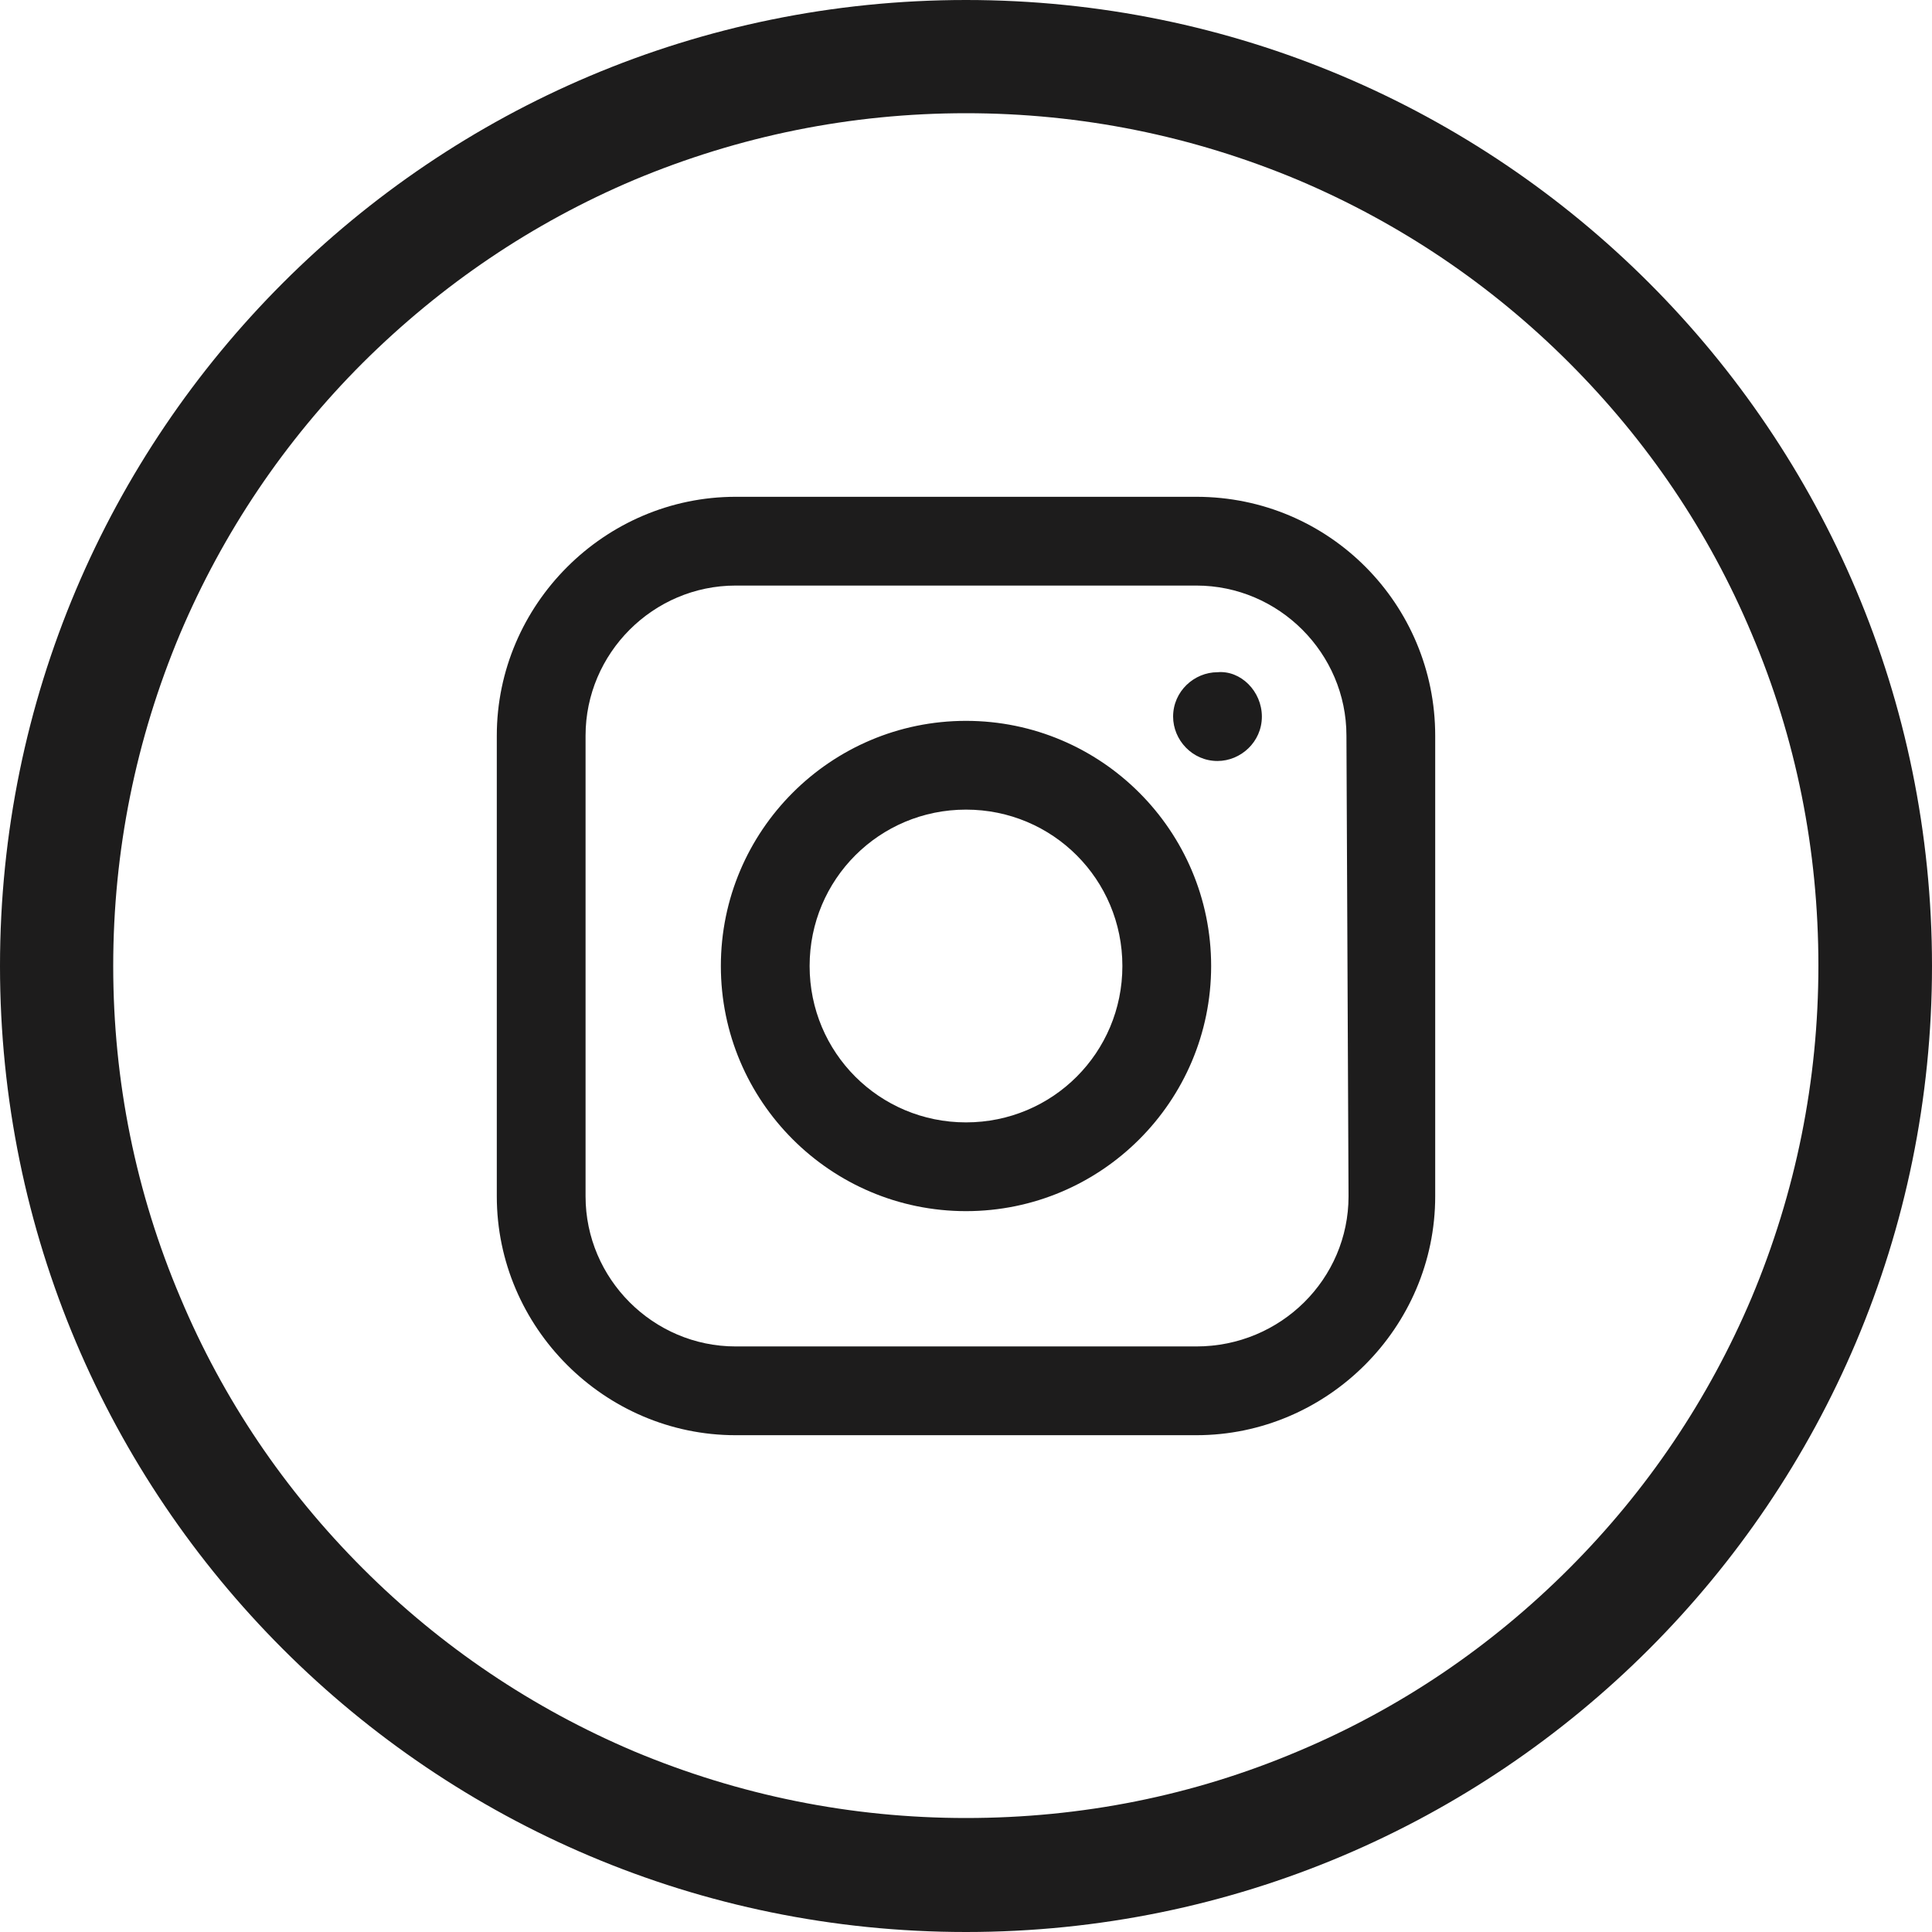
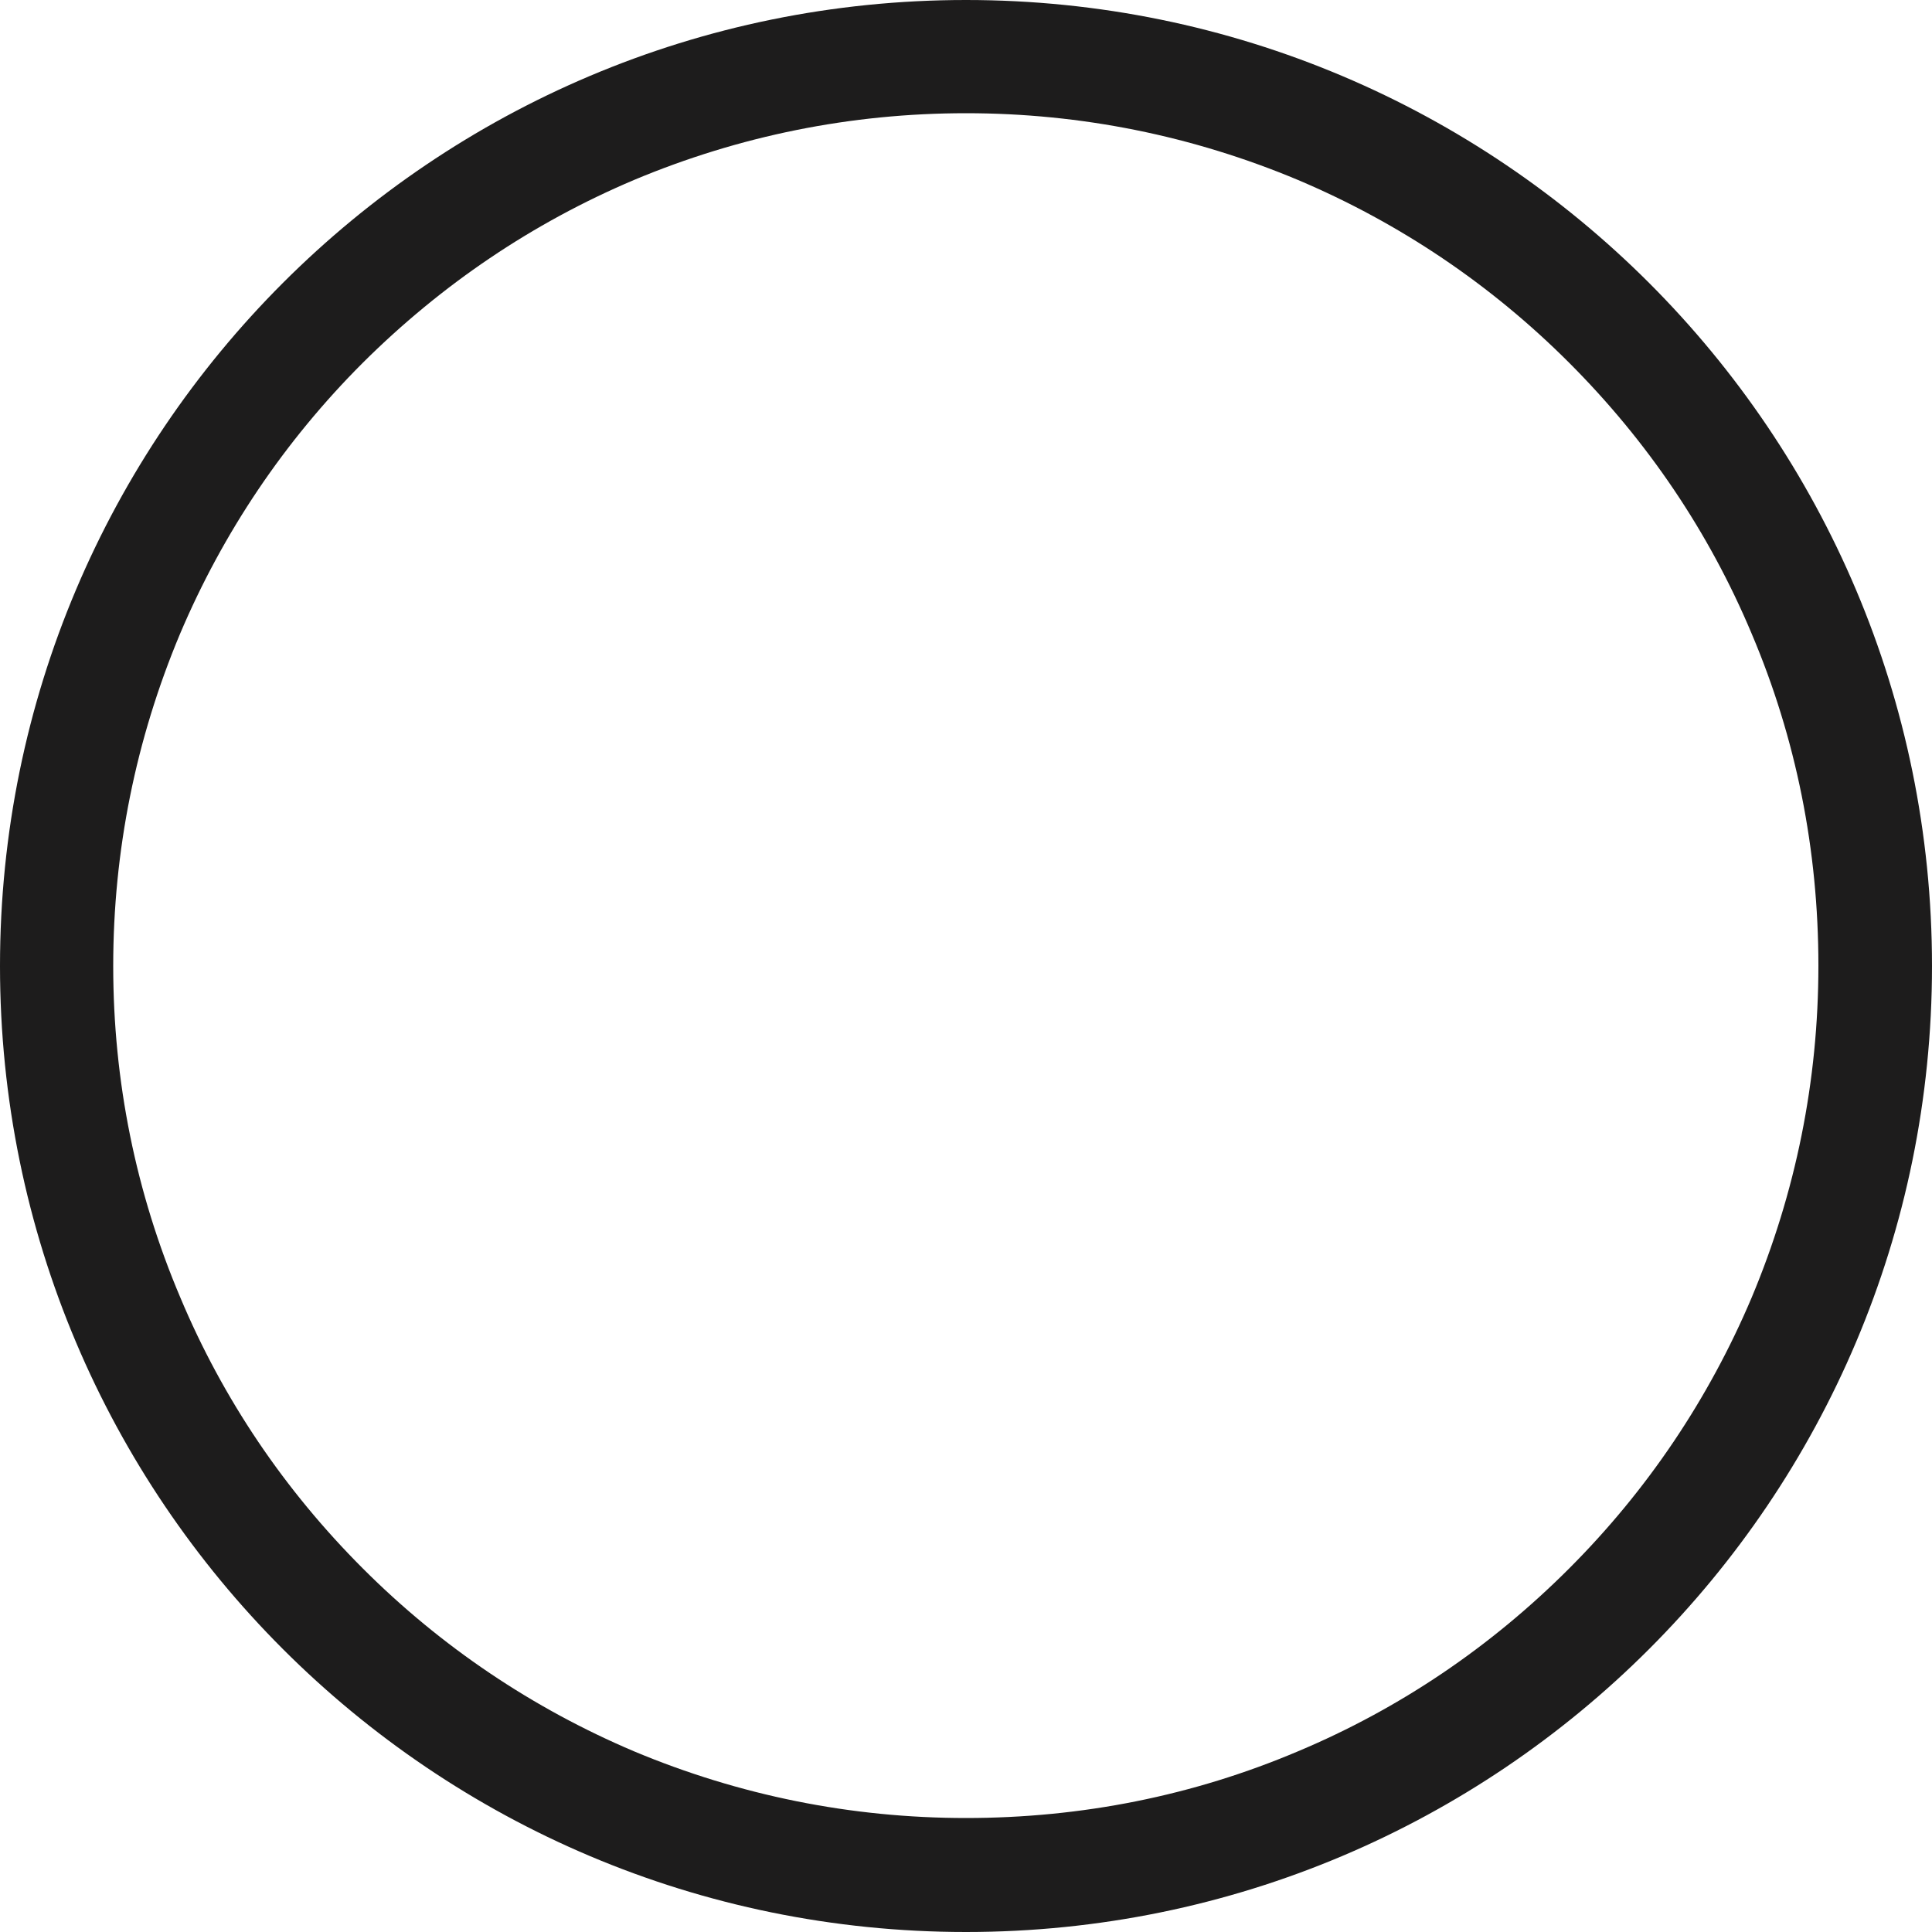
<svg xmlns="http://www.w3.org/2000/svg" width="35" height="35" viewBox="0 0 35 35" fill="none">
  <path d="M17.5 0C7.834 0 0 7.834 0 17.5C0 27.166 7.834 35 17.5 35C27.166 35 35 27.166 35 17.5C35 7.834 27.166 0 17.5 0ZM28.424 28.417C27.002 29.839 25.355 30.953 23.516 31.726C21.615 32.532 19.592 32.935 17.5 32.935C15.415 32.935 13.392 32.525 11.484 31.726C9.646 30.946 7.991 29.832 6.576 28.417C5.154 26.995 4.04 25.348 3.268 23.509C2.461 21.608 2.051 19.585 2.051 17.5C2.051 15.415 2.461 13.392 3.261 11.484C4.04 9.646 5.154 7.991 6.569 6.576C7.998 5.154 9.646 4.04 11.484 3.261C13.392 2.461 15.415 2.051 17.5 2.051C19.585 2.051 21.608 2.461 23.516 3.261C25.355 4.04 27.009 5.154 28.424 6.569C29.846 7.991 30.96 9.639 31.732 11.477C32.539 13.378 32.942 15.401 32.942 17.493C32.942 19.578 32.532 21.602 31.732 23.509C30.953 25.348 29.839 27.002 28.424 28.417Z" fill="#1D1C1C" />
-   <path d="M22.86 12.982C22.86 13.441 22.477 13.786 22.056 13.786C21.597 13.786 21.252 13.403 21.252 12.982C21.252 12.523 21.635 12.178 22.056 12.178C22.477 12.14 22.86 12.523 22.86 12.982ZM26 13.327V21.673C26 24.047 24.047 26 21.673 26H13.327C10.953 26 9 24.047 9 21.673V13.327C9 10.953 10.953 9 13.327 9H21.673C24.086 9 26 10.953 26 13.327ZM24.392 13.327C24.392 11.833 23.167 10.608 21.673 10.608H13.327C11.833 10.608 10.608 11.833 10.608 13.327V21.673C10.608 23.167 11.833 24.392 13.327 24.392H21.673C23.205 24.392 24.43 23.167 24.43 21.673L24.392 13.327ZM21.941 17.5C21.941 15.05 19.951 13.059 17.5 13.059C15.05 13.059 13.059 15.05 13.059 17.5C13.059 19.951 15.05 21.941 17.5 21.941C19.951 21.941 21.941 19.951 21.941 17.5ZM20.333 17.5C20.333 19.07 19.07 20.333 17.5 20.333C15.93 20.333 14.667 19.07 14.667 17.5C14.667 15.93 15.93 14.667 17.5 14.667C19.07 14.667 20.333 15.93 20.333 17.5Z" fill="#1D1C1C" />
</svg>